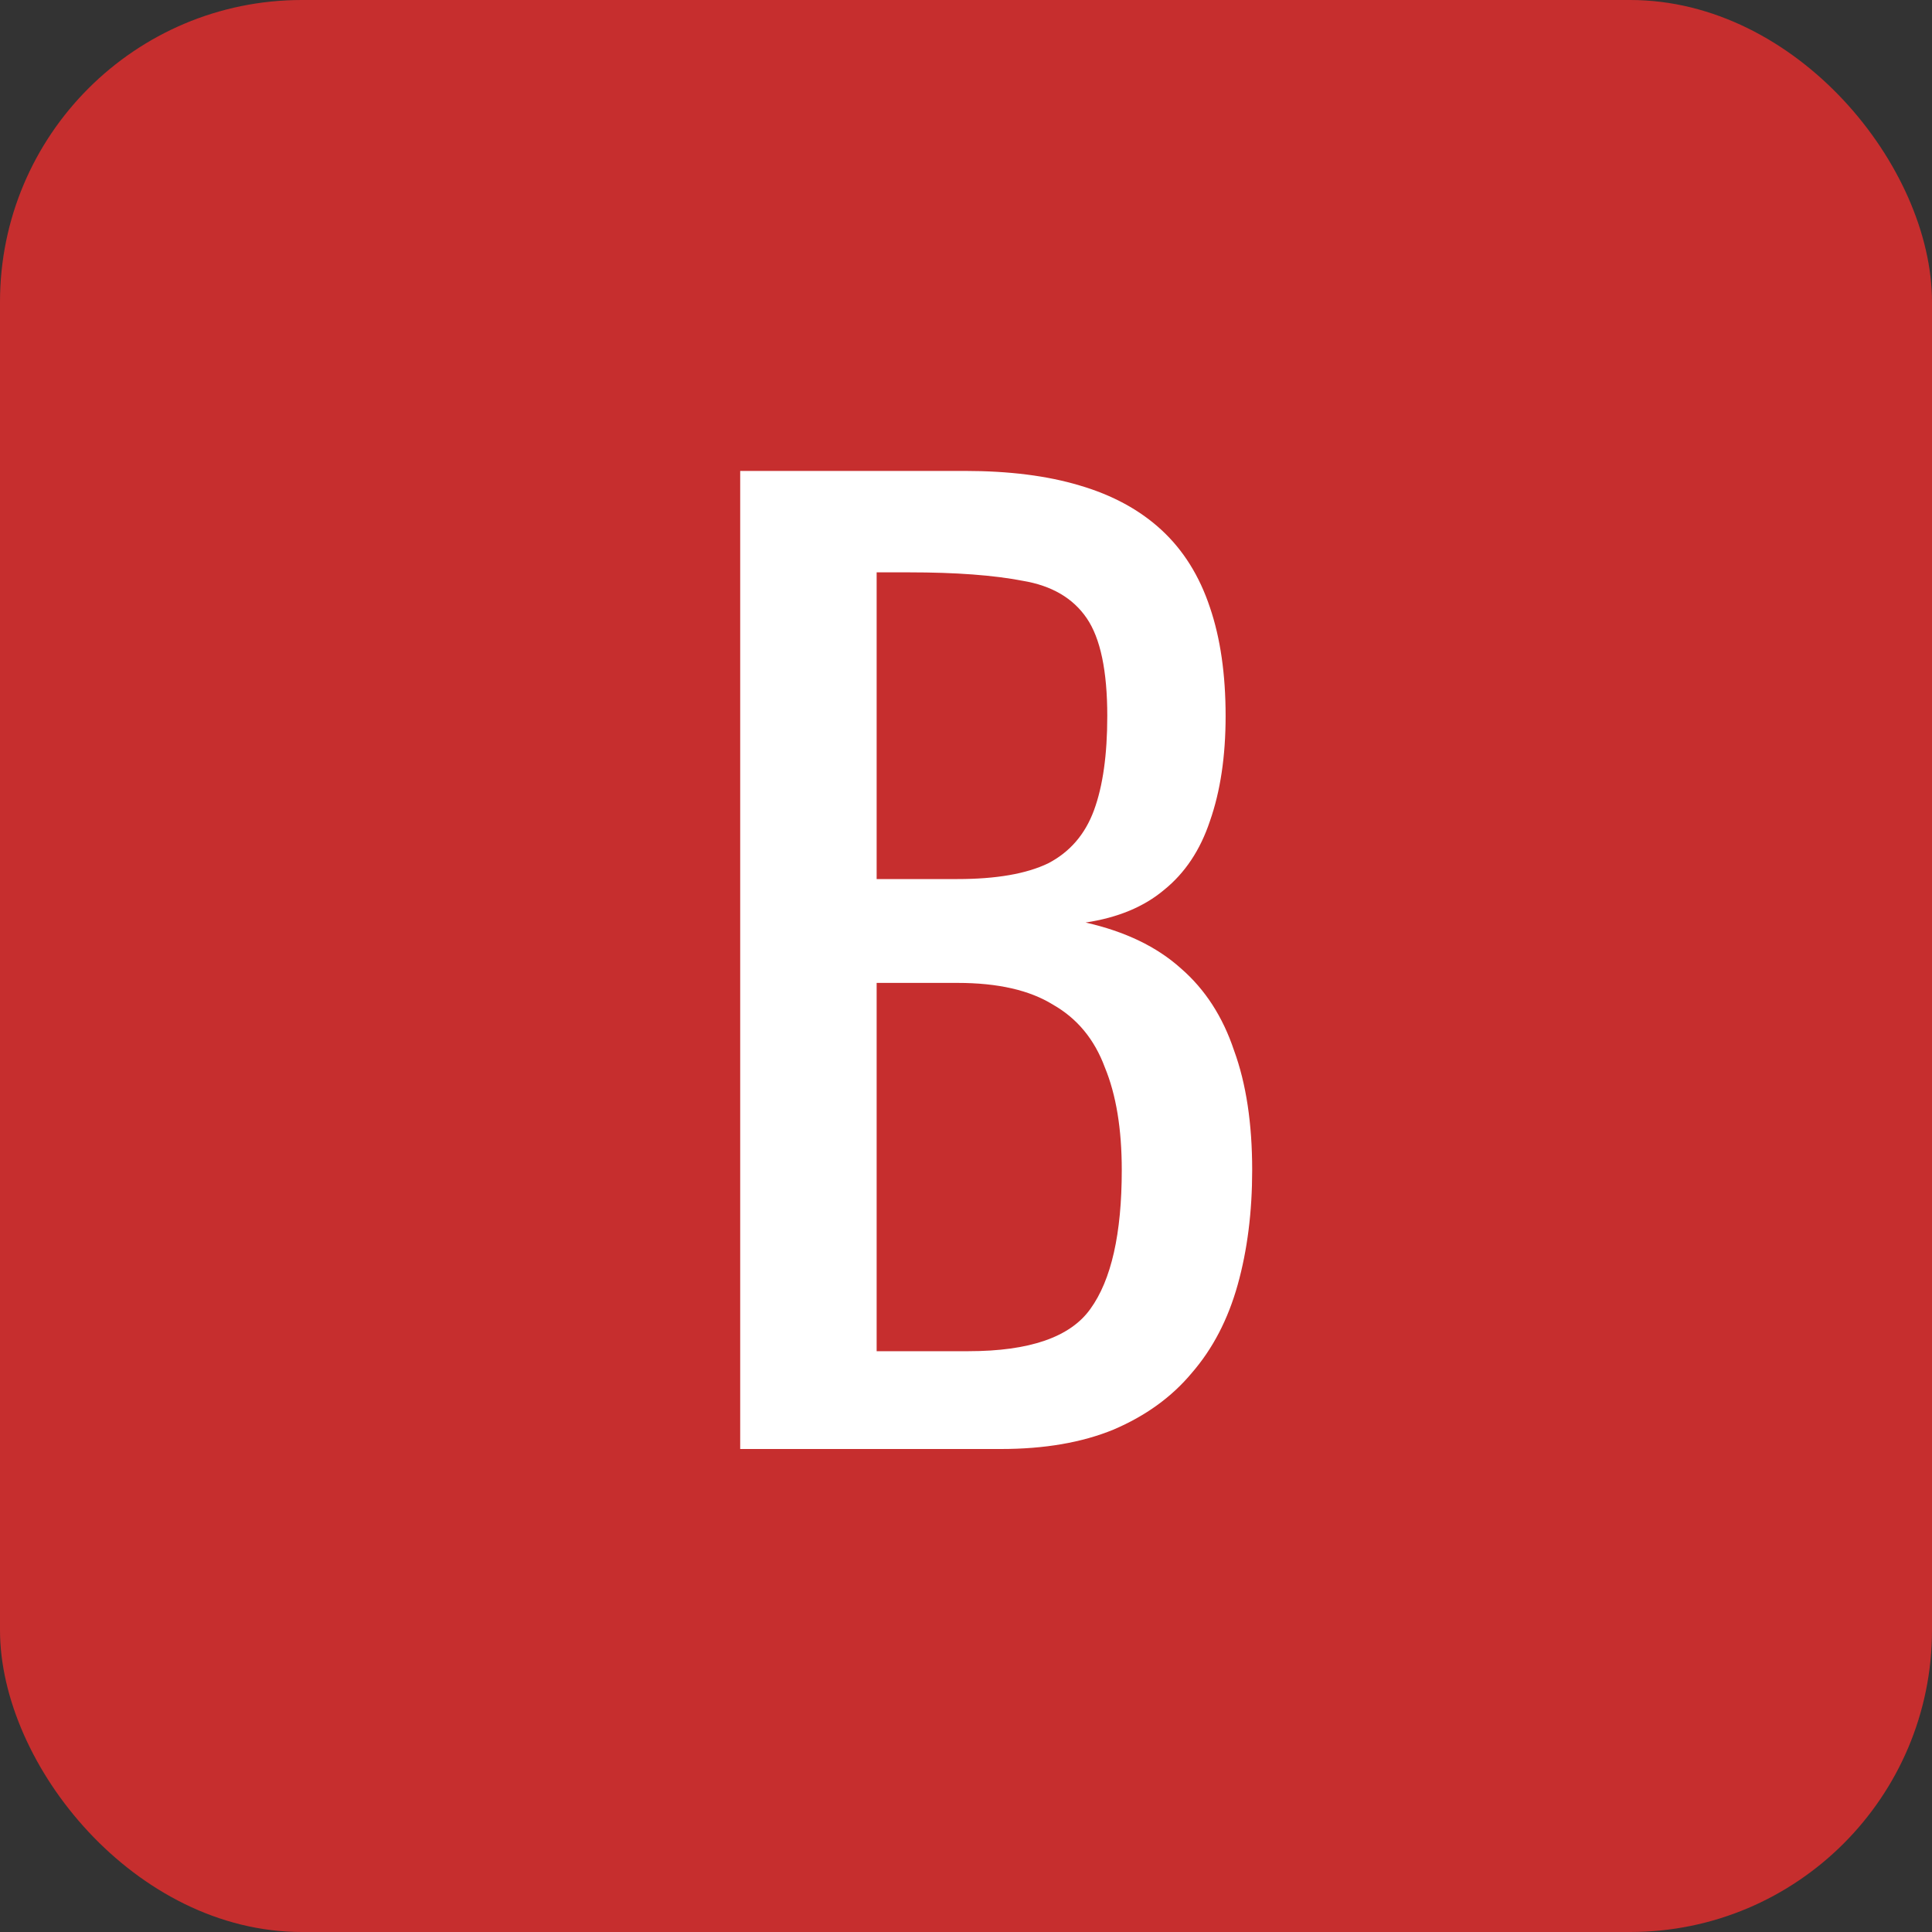
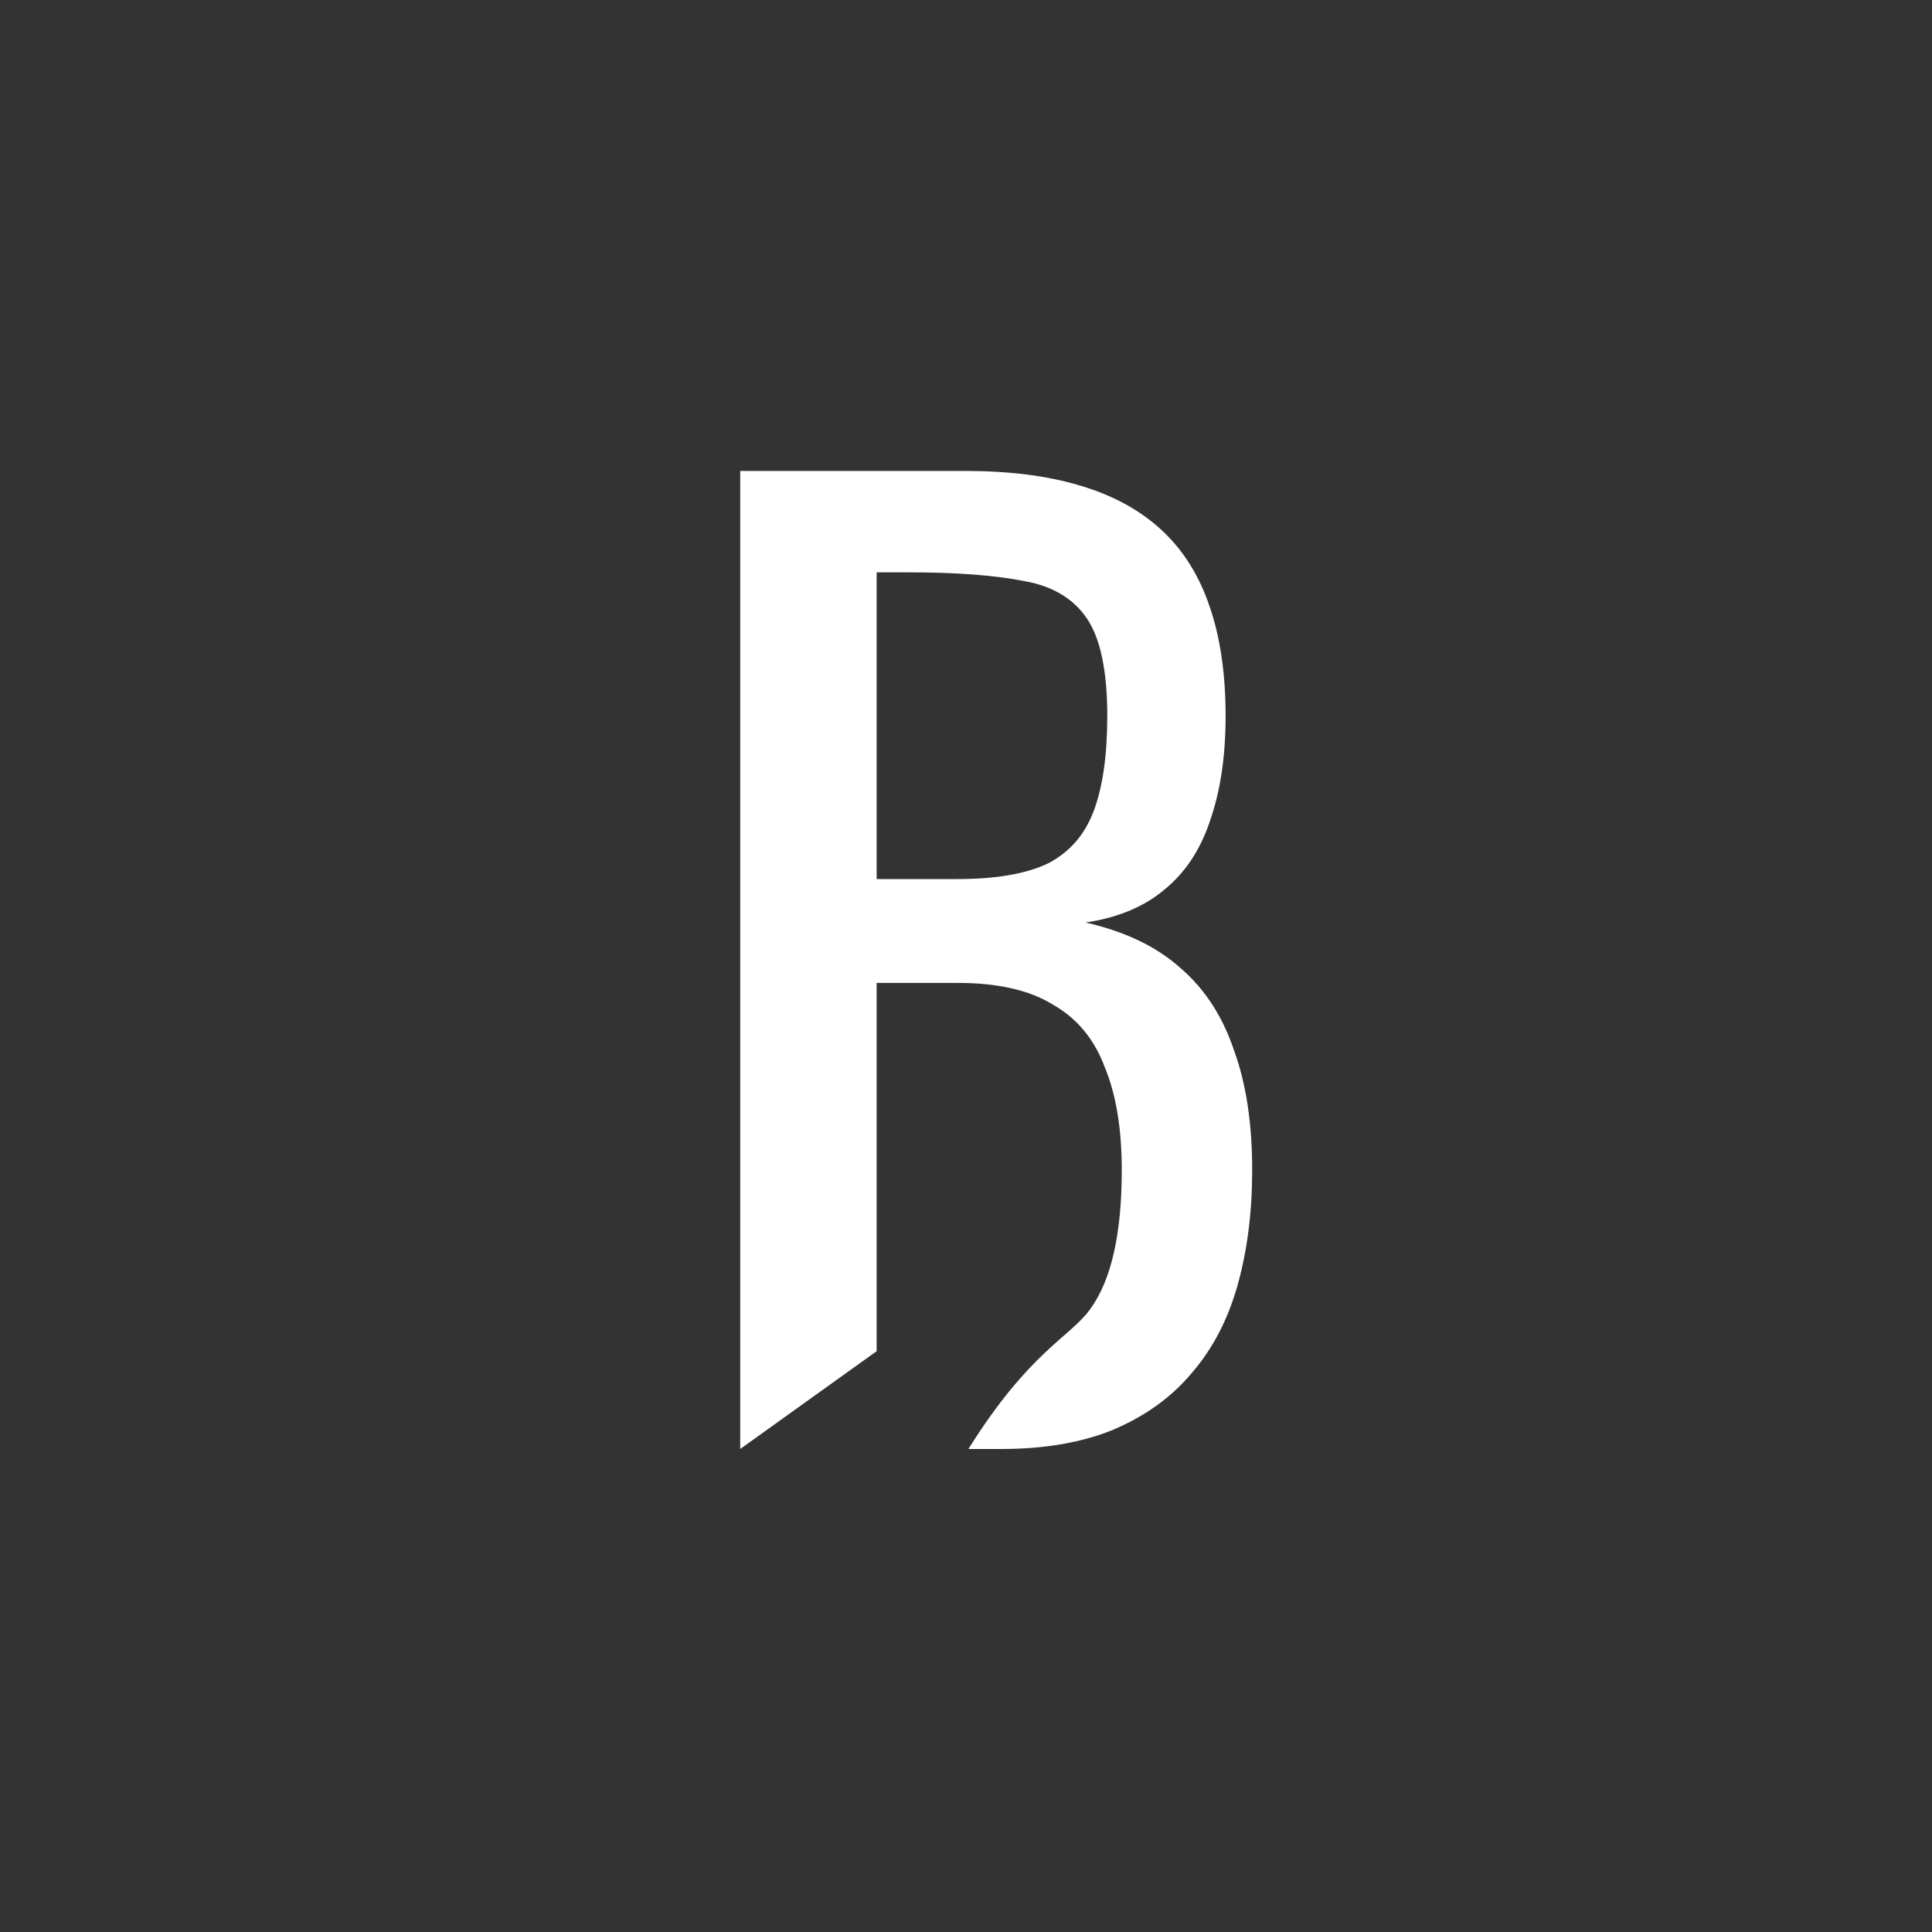
<svg xmlns="http://www.w3.org/2000/svg" width="32" height="32" viewBox="0 0 32 32" fill="none">
  <rect x="0" y="0" width="32" height="32" fill="#333333" stroke="none" />
-   <rect width="32" height="32" rx="5" fill="#C62E2E" />
-   <path d="M12.26 24V7.8H15.98C16.713 7.8 17.347 7.88 17.88 8.04C18.427 8.2 18.88 8.447 19.24 8.78C19.6 9.113 19.867 9.54 20.04 10.06C20.213 10.567 20.3 11.167 20.3 11.86C20.3 12.527 20.213 13.107 20.04 13.6C19.88 14.08 19.627 14.46 19.28 14.74C18.947 15.02 18.513 15.2 17.98 15.28C18.633 15.427 19.16 15.68 19.56 16.04C19.96 16.387 20.253 16.84 20.44 17.4C20.64 17.947 20.74 18.607 20.74 19.38C20.74 20.073 20.66 20.707 20.5 21.28C20.34 21.853 20.087 22.34 19.74 22.74C19.407 23.14 18.973 23.453 18.44 23.68C17.92 23.893 17.3 24 16.58 24H12.26ZM14.52 22.38H16.04C17.053 22.38 17.727 22.147 18.06 21.68C18.407 21.2 18.58 20.433 18.58 19.38C18.58 18.7 18.487 18.133 18.3 17.68C18.127 17.213 17.84 16.867 17.44 16.64C17.053 16.4 16.527 16.28 15.86 16.28H14.52V22.38ZM14.52 14.56H15.86C16.5 14.56 17 14.473 17.36 14.3C17.72 14.113 17.973 13.82 18.12 13.42C18.267 13.02 18.34 12.5 18.34 11.86C18.34 11.113 18.227 10.573 18 10.24C17.773 9.907 17.42 9.7 16.94 9.62C16.46 9.527 15.833 9.48 15.06 9.48H14.52V14.56Z" fill="white" />
+   <path d="M12.26 24V7.8H15.98C16.713 7.8 17.347 7.88 17.88 8.04C18.427 8.2 18.88 8.447 19.24 8.78C19.6 9.113 19.867 9.54 20.04 10.06C20.213 10.567 20.3 11.167 20.3 11.86C20.3 12.527 20.213 13.107 20.04 13.6C19.88 14.08 19.627 14.46 19.28 14.74C18.947 15.02 18.513 15.2 17.98 15.28C18.633 15.427 19.16 15.68 19.56 16.04C19.96 16.387 20.253 16.84 20.44 17.4C20.64 17.947 20.74 18.607 20.74 19.38C20.74 20.073 20.66 20.707 20.5 21.28C20.34 21.853 20.087 22.34 19.74 22.74C19.407 23.14 18.973 23.453 18.44 23.68C17.92 23.893 17.3 24 16.58 24H12.26ZH16.04C17.053 22.38 17.727 22.147 18.06 21.68C18.407 21.2 18.58 20.433 18.58 19.38C18.58 18.7 18.487 18.133 18.3 17.68C18.127 17.213 17.84 16.867 17.44 16.64C17.053 16.4 16.527 16.28 15.86 16.28H14.52V22.38ZM14.52 14.56H15.86C16.5 14.56 17 14.473 17.36 14.3C17.72 14.113 17.973 13.82 18.12 13.42C18.267 13.02 18.34 12.5 18.34 11.86C18.34 11.113 18.227 10.573 18 10.24C17.773 9.907 17.42 9.7 16.94 9.62C16.46 9.527 15.833 9.48 15.06 9.48H14.52V14.56Z" fill="white" />
</svg>